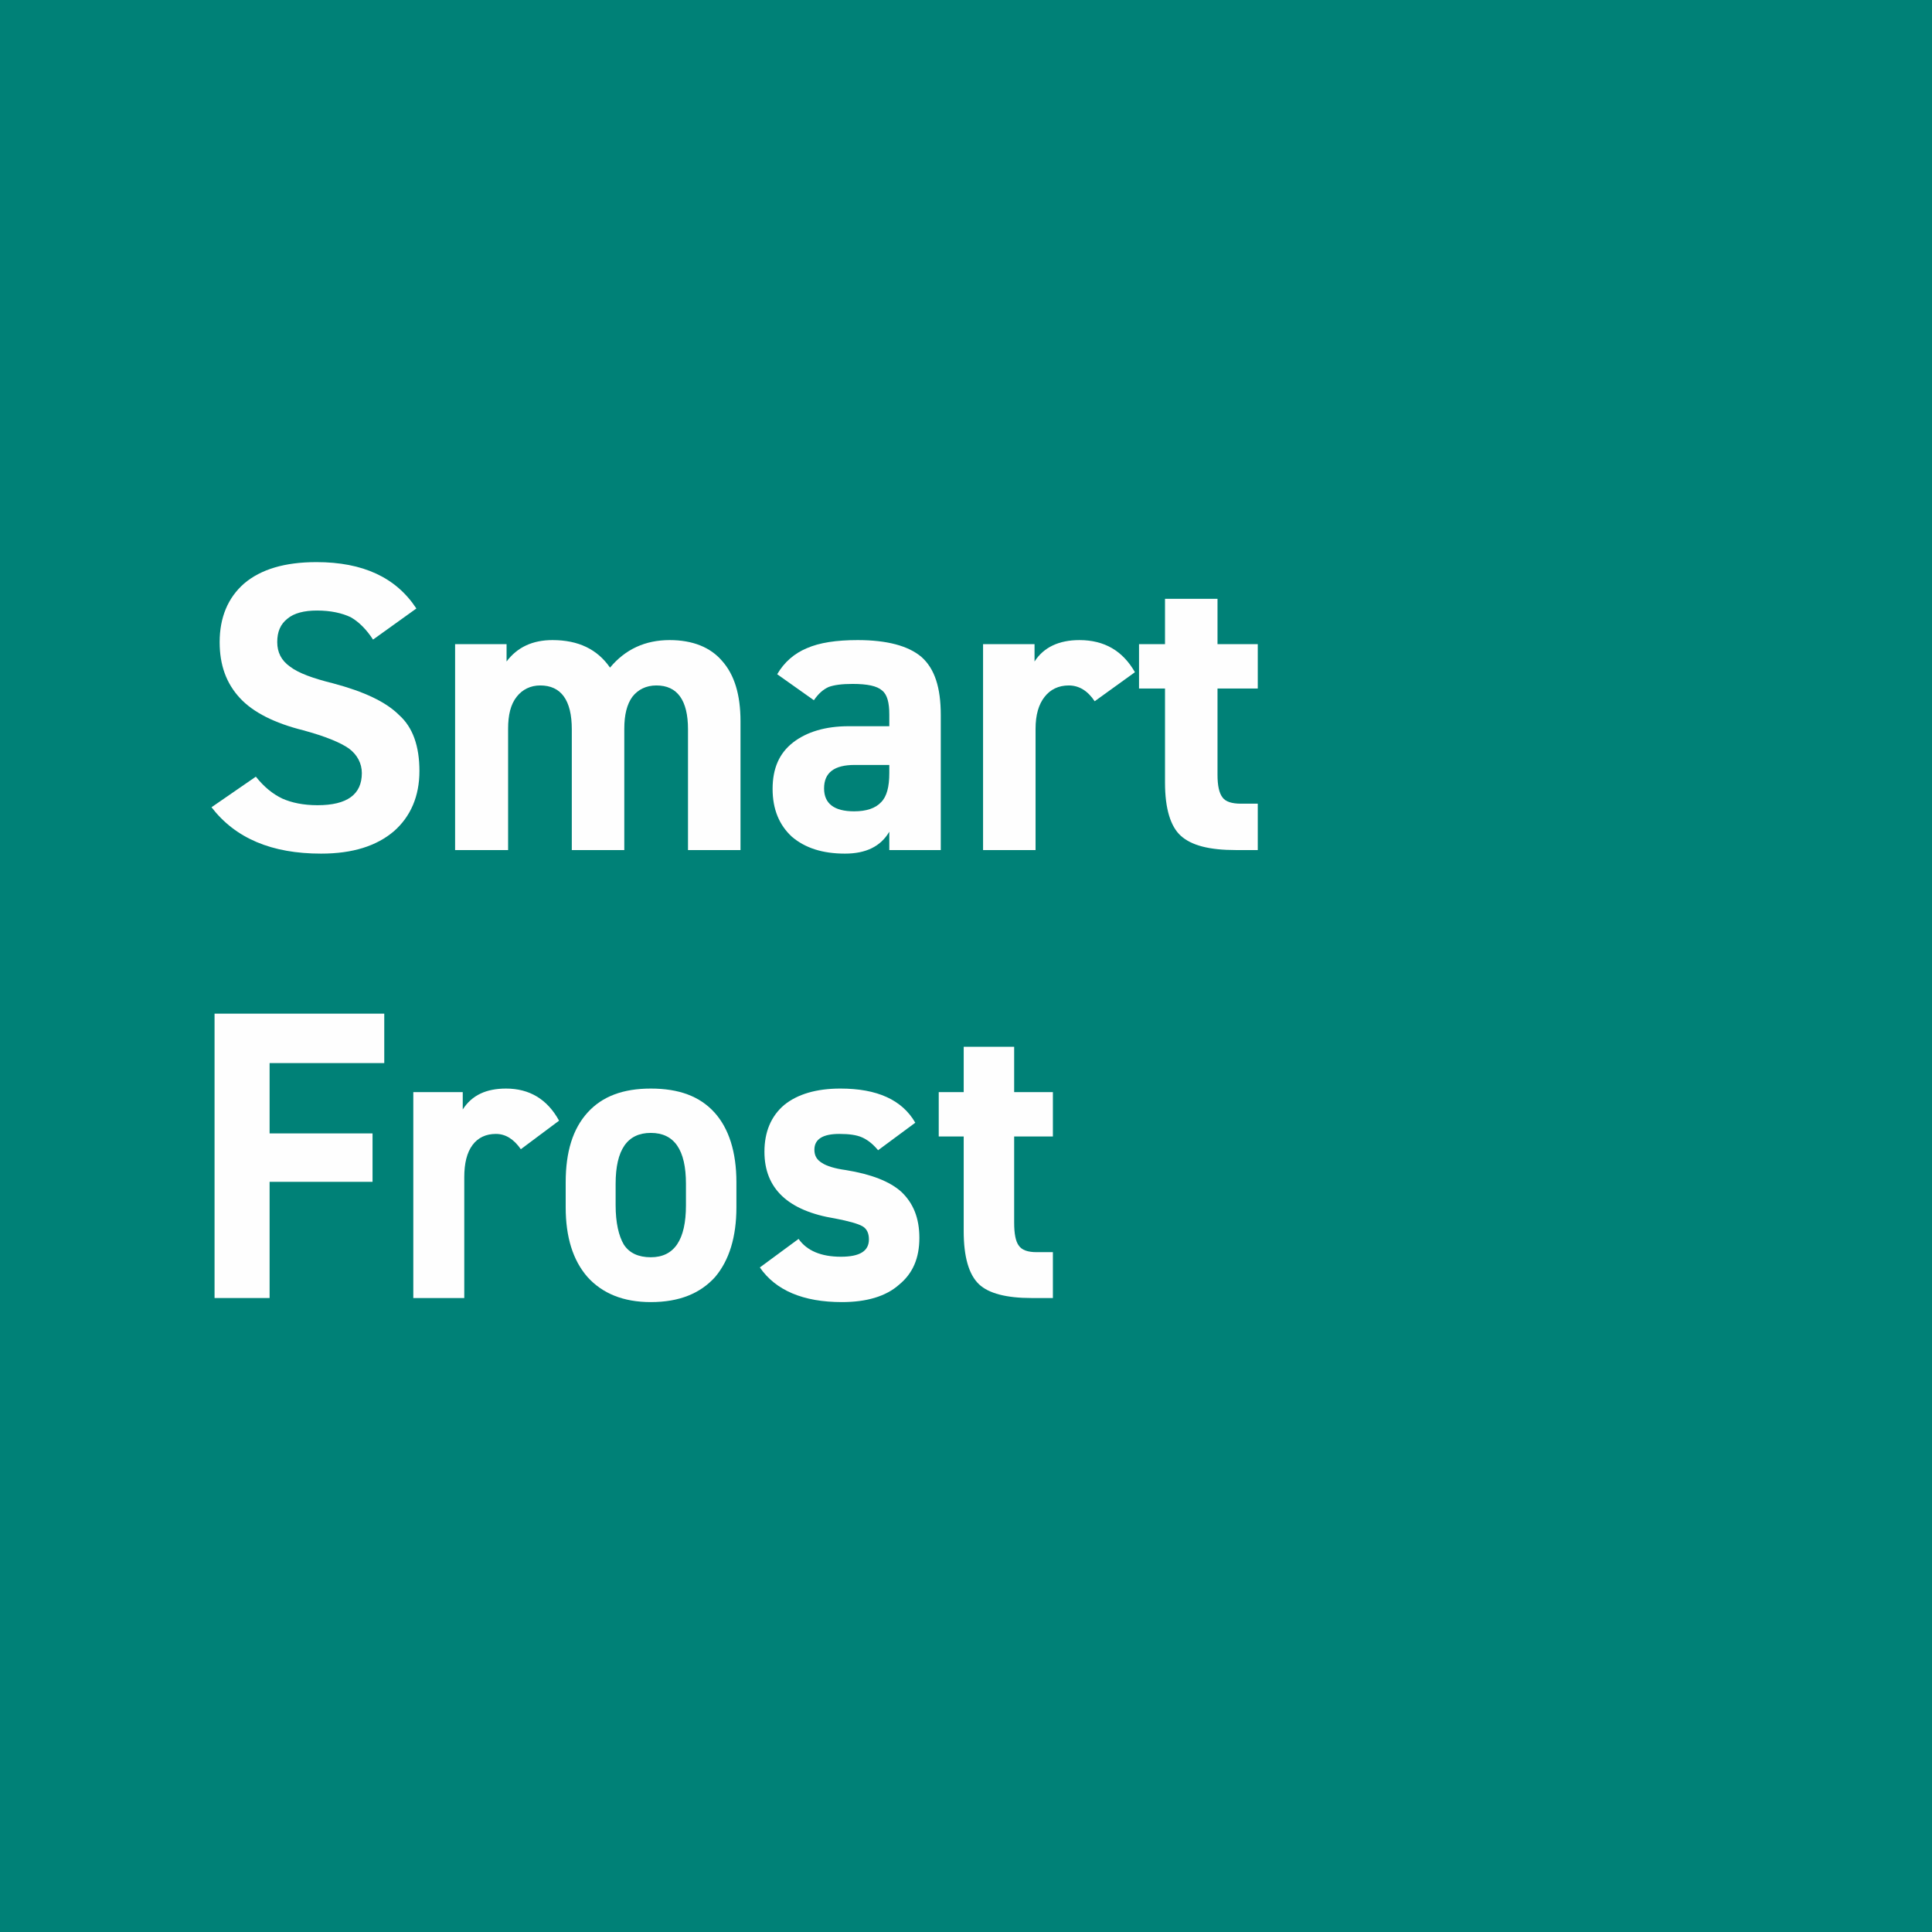
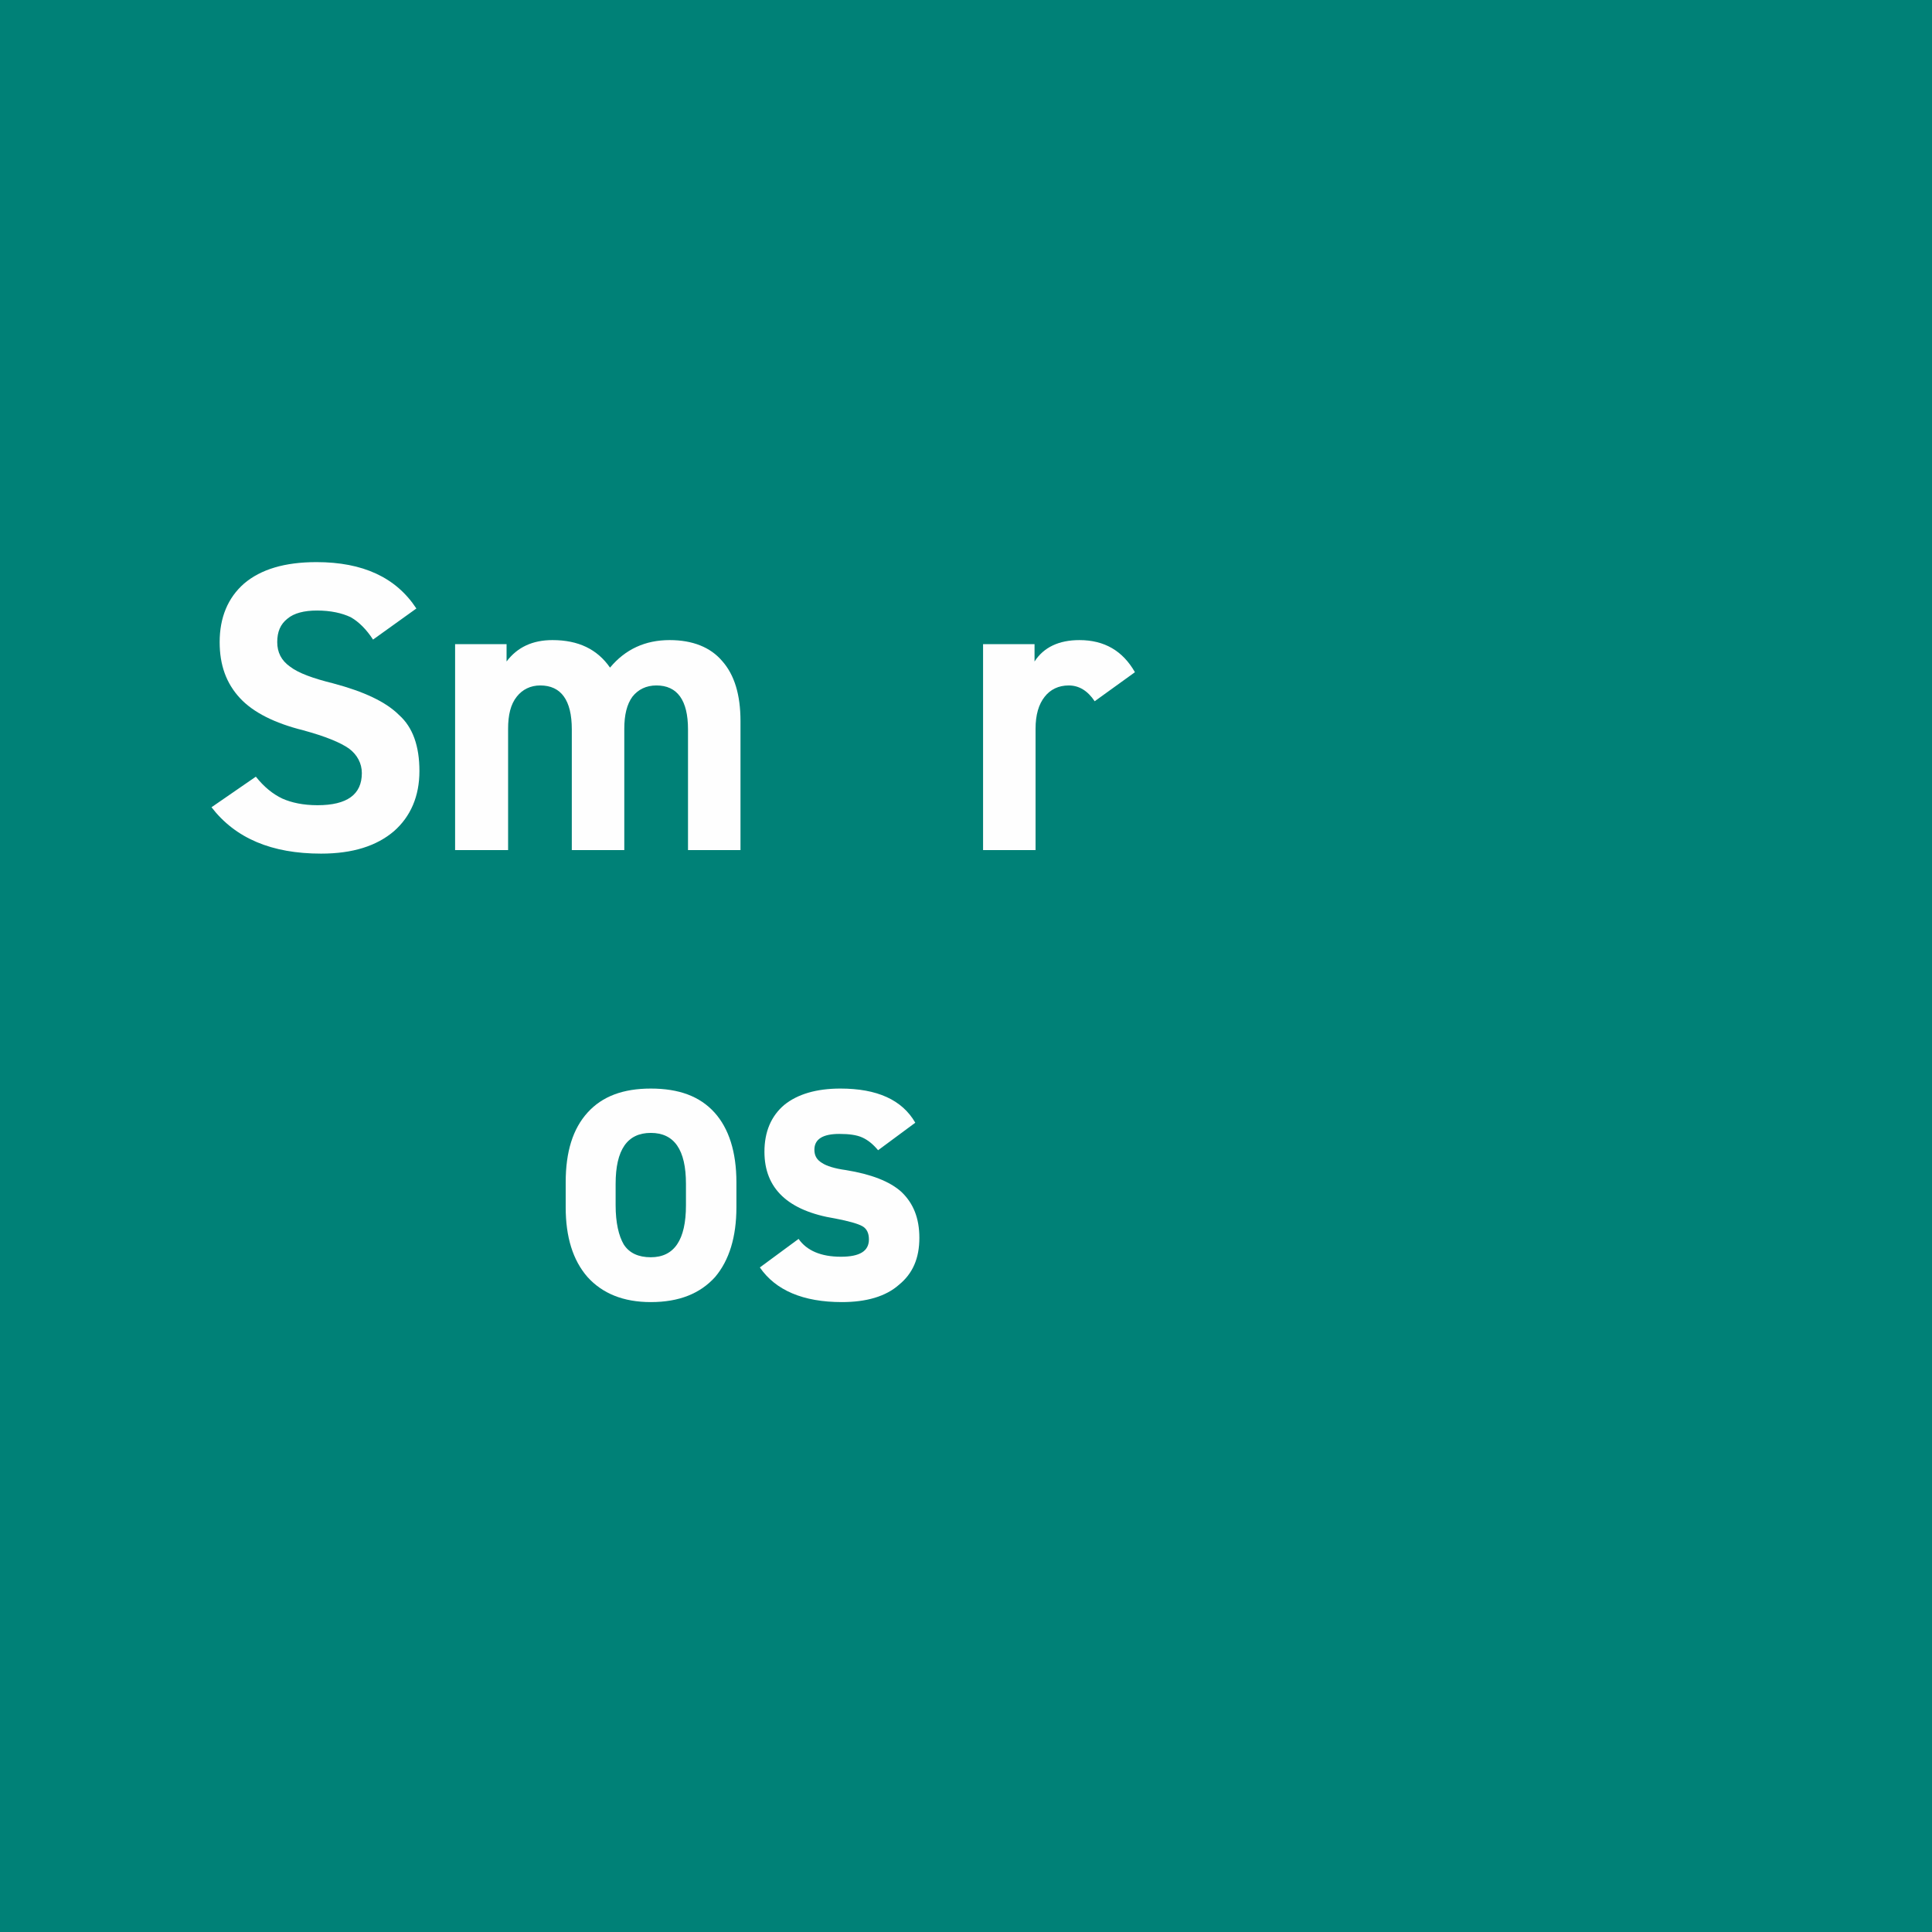
<svg xmlns="http://www.w3.org/2000/svg" xml:space="preserve" width="47px" height="47px" version="1.1" style="shape-rendering:geometricPrecision; text-rendering:geometricPrecision; image-rendering:optimizeQuality; fill-rule:evenodd; clip-rule:evenodd" viewBox="0 0 37.91 37.91">
  <defs>
    <style type="text/css">
   
    .fil0 {fill:#008177}
    .fil1 {fill:#FEFEFE;fill-rule:nonzero}
   
  </style>
  </defs>
  <g id="Слой_x0020_1">
    <rect class="fil0" width="37.91" height="37.91" />
    <path class="fil1" d="M8.17 11.94l-0.85 0.61c-0.13,-0.2 -0.28,-0.35 -0.44,-0.44 -0.17,-0.08 -0.39,-0.13 -0.66,-0.13 -0.25,0 -0.45,0.05 -0.58,0.16 -0.14,0.11 -0.2,0.26 -0.2,0.46 0,0.2 0.08,0.36 0.25,0.48 0.17,0.13 0.45,0.23 0.85,0.33 0.6,0.16 1.03,0.36 1.29,0.62 0.27,0.24 0.4,0.61 0.4,1.1 0,0.49 -0.17,0.89 -0.5,1.18 -0.34,0.29 -0.81,0.44 -1.43,0.44 -0.97,0 -1.68,-0.3 -2.15,-0.91l0.87 -0.6c0.16,0.2 0.33,0.34 0.52,0.43 0.18,0.08 0.41,0.13 0.69,0.13 0.58,0 0.87,-0.21 0.87,-0.63 0,-0.19 -0.09,-0.36 -0.25,-0.48 -0.17,-0.12 -0.46,-0.24 -0.9,-0.36 -0.56,-0.14 -0.98,-0.35 -1.24,-0.63 -0.27,-0.29 -0.4,-0.65 -0.4,-1.1 0,-0.48 0.16,-0.87 0.48,-1.15 0.33,-0.28 0.8,-0.42 1.42,-0.42 0.91,0 1.56,0.3 1.96,0.91z" />
    <path id="1" class="fil1" d="M12.25 14.3l0 2.38 -1.03 0 0 -2.37c0,-0.57 -0.21,-0.86 -0.62,-0.86 -0.19,0 -0.35,0.08 -0.46,0.22 -0.12,0.15 -0.17,0.36 -0.17,0.63l0 2.38 -1.04 0 0 -4.04 1.01 0 0 0.34c0.21,-0.28 0.51,-0.42 0.9,-0.42 0.51,0 0.88,0.18 1.13,0.54 0.3,-0.36 0.69,-0.54 1.17,-0.54 0.45,0 0.8,0.14 1.03,0.41 0.24,0.27 0.36,0.66 0.36,1.18l0 2.53 -1.03 0 0 -2.37c0,-0.57 -0.21,-0.86 -0.62,-0.86 -0.2,0 -0.36,0.08 -0.47,0.22 -0.11,0.15 -0.16,0.36 -0.16,0.63z" />
-     <path id="2" class="fil1" d="M15.54 16.42c-0.25,-0.23 -0.38,-0.54 -0.38,-0.94 0,-0.4 0.13,-0.7 0.4,-0.91 0.27,-0.21 0.64,-0.32 1.09,-0.32l0.8 0 0 -0.23c0,-0.23 -0.04,-0.39 -0.14,-0.47 -0.1,-0.09 -0.29,-0.13 -0.58,-0.13 -0.21,0 -0.36,0.02 -0.47,0.06 -0.11,0.05 -0.2,0.13 -0.29,0.26l-0.72 -0.51c0.14,-0.24 0.34,-0.41 0.58,-0.51 0.25,-0.11 0.58,-0.16 1,-0.16 0.57,0 0.99,0.11 1.25,0.33 0.26,0.23 0.38,0.6 0.38,1.14l0 2.65 -1.01 0 0 -0.36c-0.17,0.29 -0.46,0.43 -0.87,0.43 -0.44,0 -0.78,-0.11 -1.04,-0.33zm1.91 -1.25l0 -0.16 -0.68 0c-0.4,0 -0.6,0.15 -0.6,0.46 0,0.3 0.2,0.45 0.59,0.45 0.24,0 0.42,-0.06 0.53,-0.18 0.11,-0.11 0.16,-0.3 0.16,-0.57z" />
    <path id="3" class="fil1" d="M22.27 13.19l-0.79 0.57c-0.14,-0.21 -0.31,-0.31 -0.51,-0.31 -0.2,0 -0.36,0.08 -0.47,0.22 -0.12,0.15 -0.18,0.36 -0.18,0.63l0 2.38 -1.03 0 0 -4.04 1.01 0 0 0.34c0.18,-0.28 0.48,-0.42 0.88,-0.42 0.49,0 0.85,0.21 1.09,0.63z" />
-     <path id="4" class="fil1" d="M22.86 13.51l-0.51 0 0 -0.87 0.51 0 0 -0.89 1.03 0 0 0.89 0.79 0 0 0.87 -0.79 0 0 1.69c0,0.21 0.03,0.36 0.1,0.45 0.06,0.08 0.18,0.12 0.36,0.12l0.33 0 0 0.91 -0.43 0c-0.52,0 -0.87,-0.09 -1.08,-0.28 -0.2,-0.18 -0.31,-0.53 -0.31,-1.04l0 -1.85z" />
-     <polygon class="fil1" points="4.21,25.47 4.21,19.89 7.54,19.89 7.54,20.86 5.29,20.86 5.29,22.24 7.31,22.24 7.31,23.19 5.29,23.19 5.29,25.47 " />
-     <path id="1" class="fil1" d="M10.97 21.99l-0.75 0.56c-0.14,-0.2 -0.3,-0.3 -0.49,-0.3 -0.19,0 -0.35,0.07 -0.46,0.22 -0.11,0.15 -0.16,0.36 -0.16,0.63l0 2.37 -1 0 0 -4.04 0.97 0 0 0.34c0.18,-0.28 0.46,-0.41 0.85,-0.41 0.46,0 0.81,0.21 1.04,0.63z" />
    <path id="2" class="fil1" d="M14.45 23.2l0 0.49c0,0.58 -0.14,1.04 -0.42,1.37 -0.29,0.32 -0.7,0.49 -1.26,0.49 -0.54,0 -0.95,-0.17 -1.24,-0.49 -0.29,-0.33 -0.43,-0.79 -0.43,-1.37l0 -0.49c0,-0.6 0.14,-1.05 0.43,-1.37 0.29,-0.32 0.7,-0.47 1.24,-0.47 0.55,0 0.96,0.15 1.25,0.47 0.28,0.31 0.43,0.77 0.43,1.37zm-1.68 1.47c0.46,0 0.69,-0.34 0.69,-1.02l0 -0.42c0,-0.67 -0.23,-1 -0.69,-1 -0.46,0 -0.69,0.33 -0.69,1l0 0.42c0,0.34 0.06,0.6 0.16,0.77 0.11,0.17 0.29,0.25 0.53,0.25z" />
    <path id="3" class="fil1" d="M17.96 22.03l-0.73 0.54c-0.1,-0.12 -0.2,-0.2 -0.31,-0.25 -0.11,-0.05 -0.26,-0.07 -0.45,-0.07 -0.32,0 -0.49,0.1 -0.49,0.31 0,0.12 0.05,0.2 0.15,0.26 0.09,0.06 0.25,0.11 0.47,0.14 0.49,0.08 0.86,0.22 1.09,0.43 0.23,0.22 0.35,0.51 0.35,0.9 0,0.4 -0.13,0.7 -0.4,0.92 -0.26,0.23 -0.64,0.34 -1.12,0.34 -0.76,0 -1.3,-0.23 -1.61,-0.68l0.76 -0.56c0.16,0.23 0.44,0.35 0.83,0.35 0.37,0 0.55,-0.11 0.55,-0.34 0,-0.12 -0.04,-0.21 -0.13,-0.26 -0.09,-0.05 -0.27,-0.1 -0.53,-0.15 -0.93,-0.15 -1.39,-0.59 -1.39,-1.31 0,-0.39 0.13,-0.7 0.39,-0.92 0.26,-0.21 0.63,-0.32 1.1,-0.32 0.72,0 1.21,0.22 1.47,0.67z" />
-     <path id="4" class="fil1" d="M18.91 22.3l-0.49 0 0 -0.87 0.49 0 0 -0.89 0.99 0 0 0.89 0.76 0 0 0.87 -0.76 0 0 1.69c0,0.22 0.03,0.37 0.09,0.45 0.06,0.09 0.18,0.13 0.35,0.13l0.32 0 0 0.9 -0.42 0c-0.49,0 -0.84,-0.09 -1.03,-0.27 -0.2,-0.19 -0.3,-0.54 -0.3,-1.04l0 -1.86z" />
  </g>
</svg>